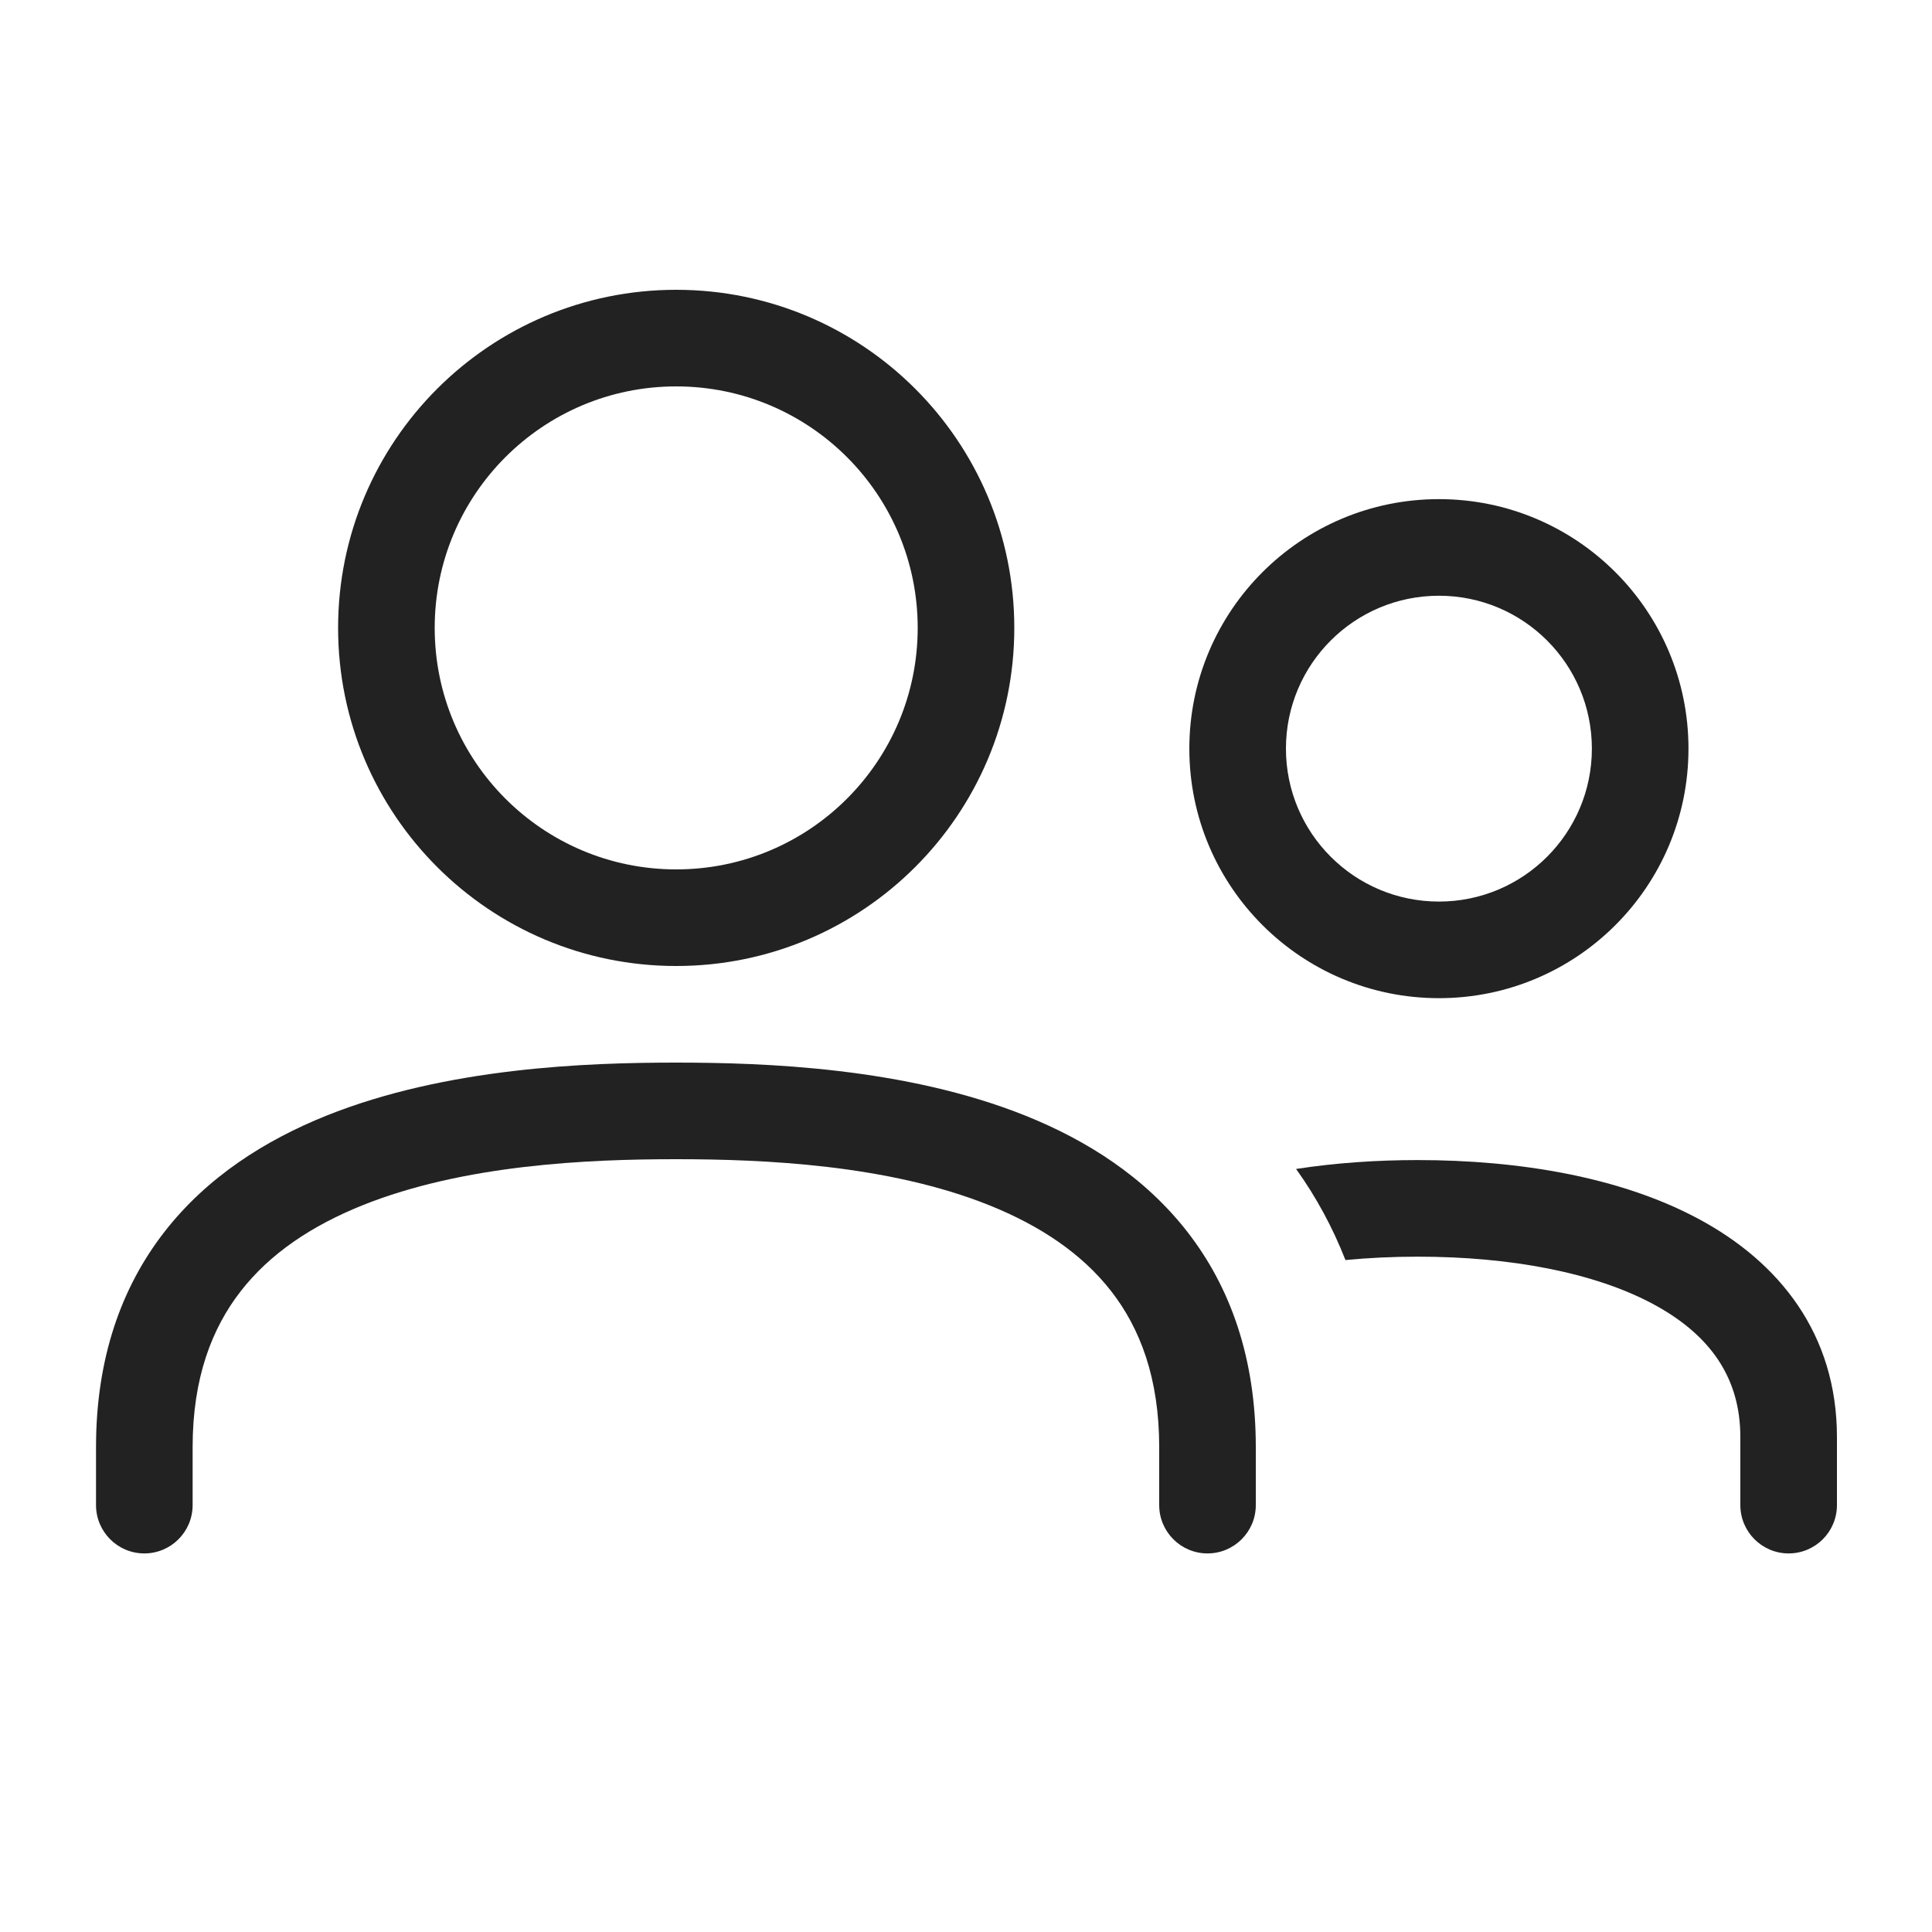
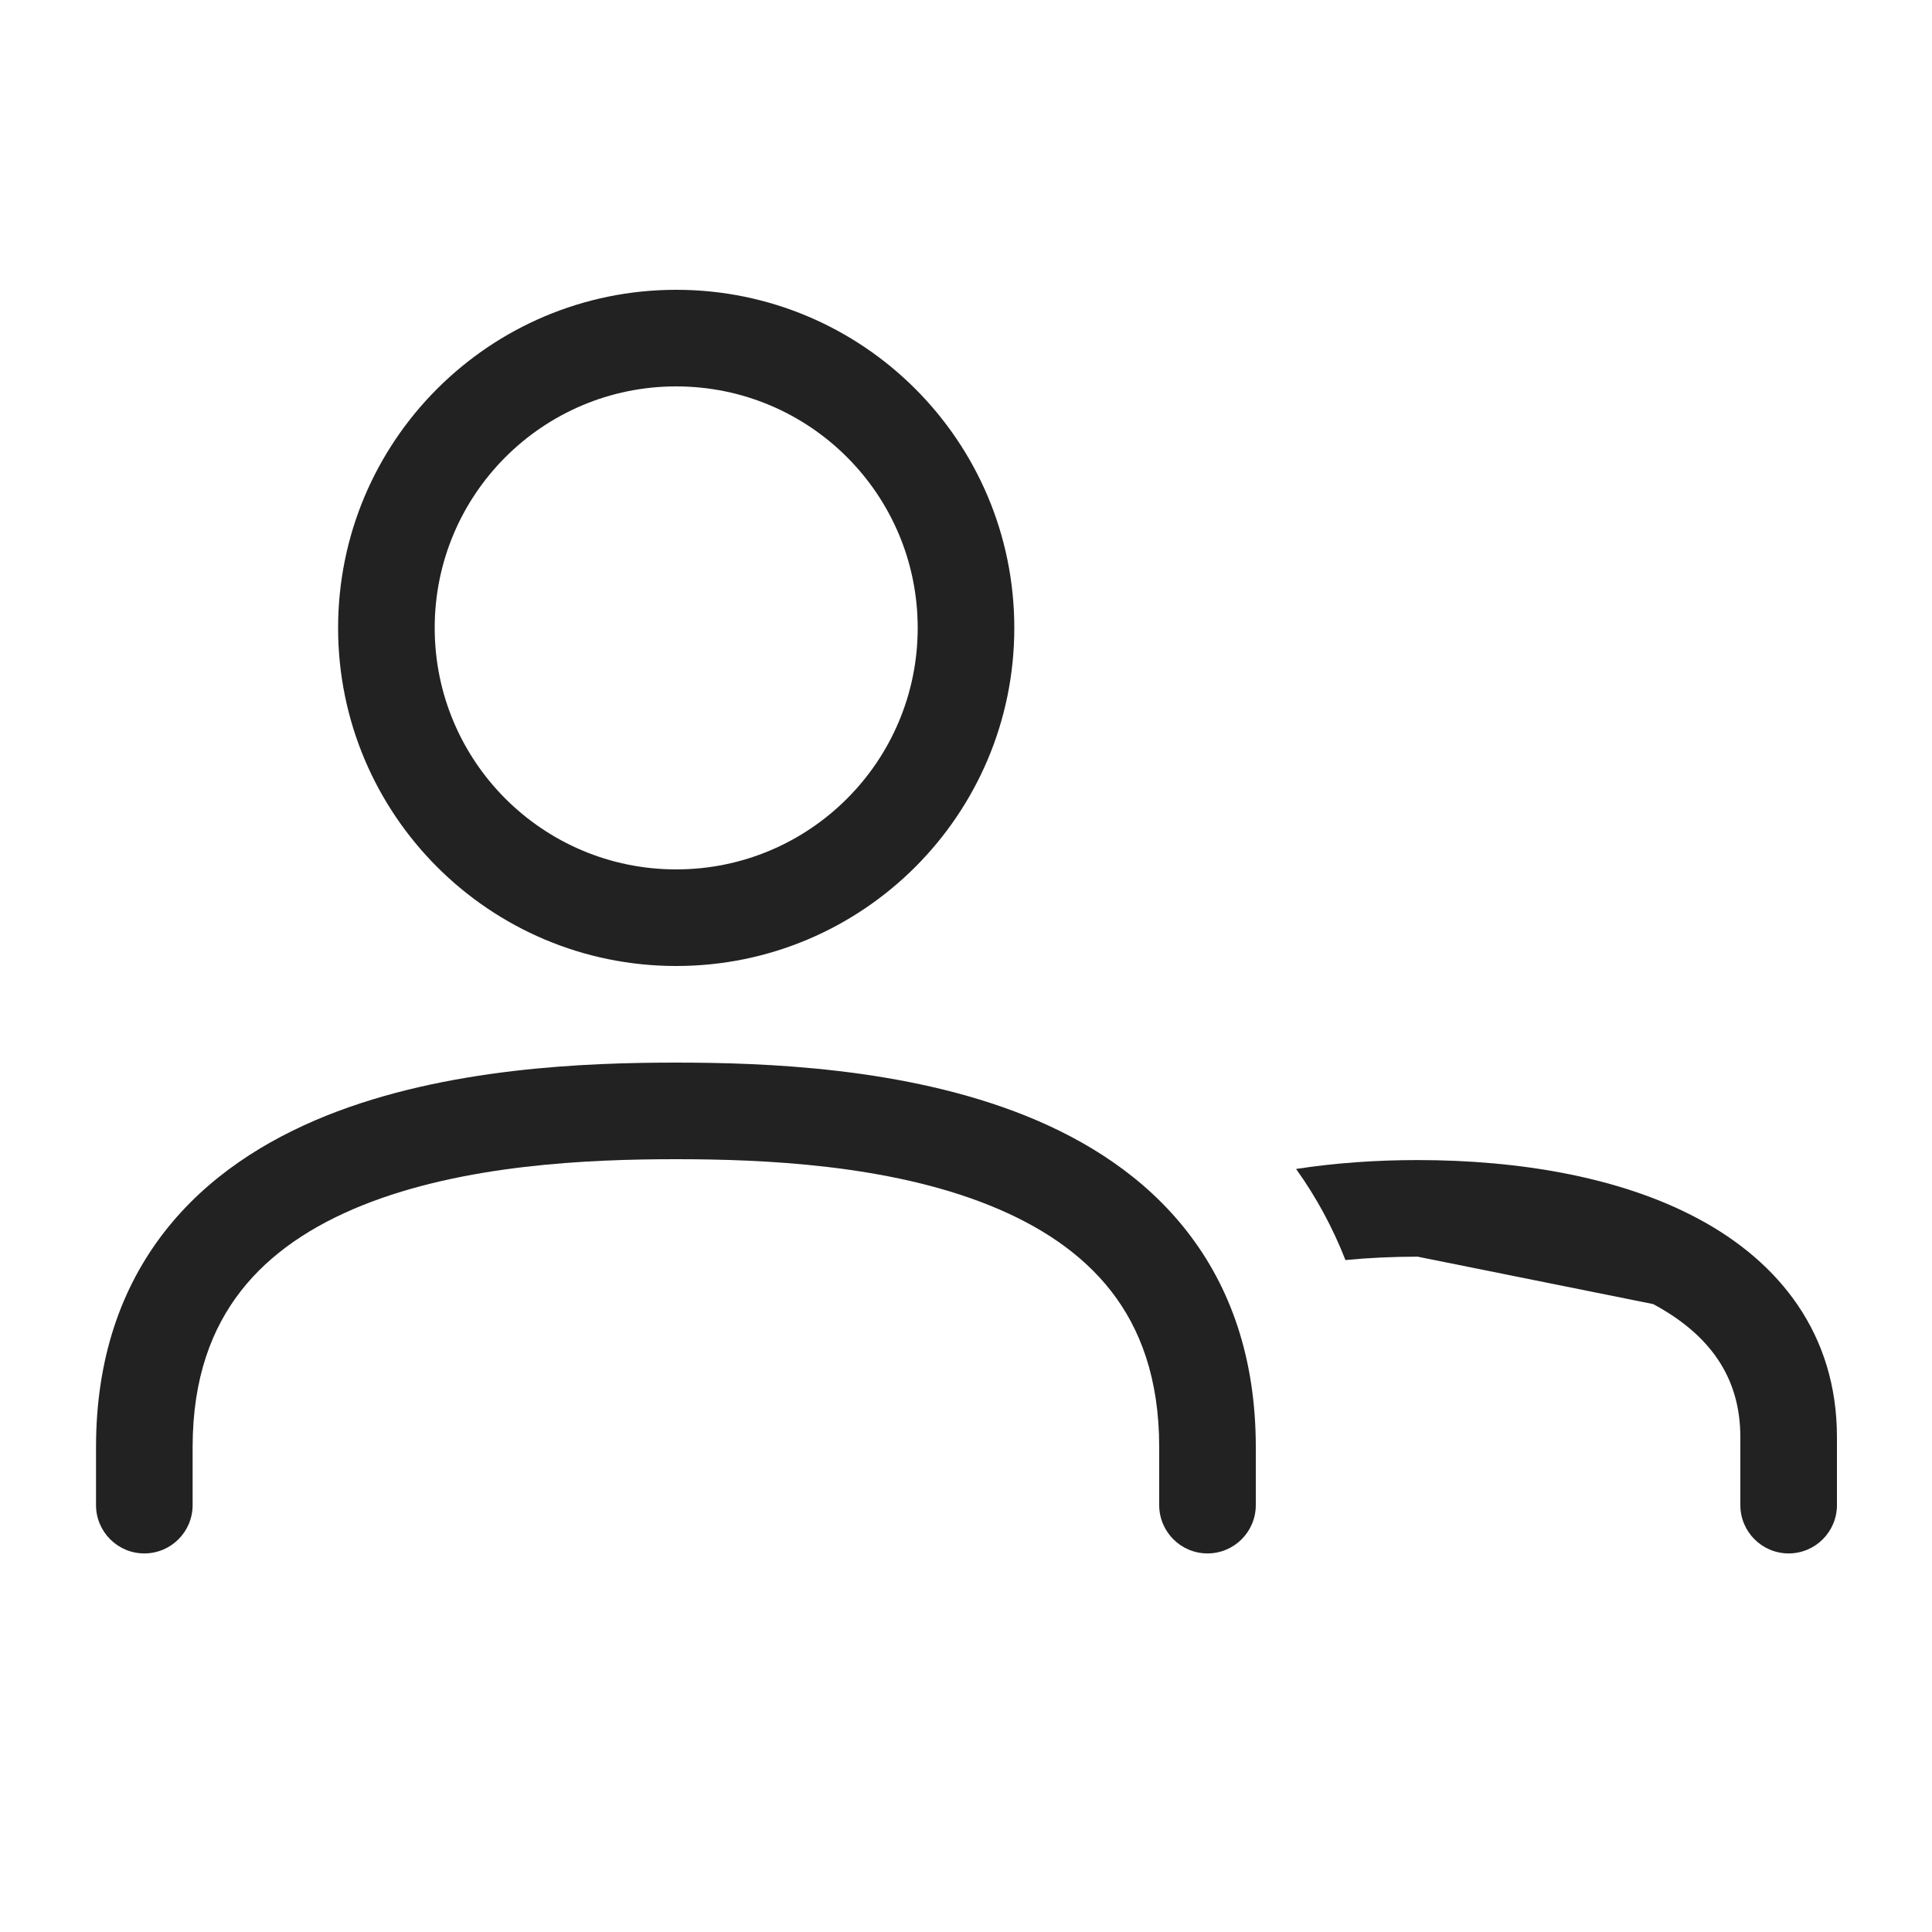
<svg xmlns="http://www.w3.org/2000/svg" width="20" height="20" viewBox="0 0 20 20" fill="none">
  <path fill-rule="evenodd" clip-rule="evenodd" d="M7 3C5.067 3 3.5 4.567 3.5 6.5C3.5 8.433 5.067 10 7 10C8.933 10 10.5 8.433 10.5 6.5C10.5 4.567 8.933 3 7 3ZM4.5 6.5C4.5 5.119 5.619 4 7 4C8.381 4 9.5 5.119 9.5 6.5C9.5 7.881 8.381 9 7 9C5.619 9 4.5 7.881 4.5 6.5Z" fill="#222222" />
-   <path fill-rule="evenodd" clip-rule="evenodd" d="M14.896 5.167C13.469 5.167 12.312 6.323 12.312 7.75C12.312 9.177 13.469 10.333 14.896 10.333C16.323 10.333 17.479 9.177 17.479 7.75C17.479 6.323 16.323 5.167 14.896 5.167ZM13.312 7.75C13.312 6.875 14.021 6.167 14.896 6.167C15.77 6.167 16.479 6.875 16.479 7.75C16.479 8.624 15.77 9.333 14.896 9.333C14.021 9.333 13.312 8.624 13.312 7.75Z" fill="#222222" />
-   <path d="M14.675 13.009C14.418 13.009 14.168 13.021 13.928 13.044C13.796 12.707 13.625 12.391 13.417 12.101C13.826 12.038 14.25 12.009 14.675 12.009C15.725 12.009 16.778 12.184 17.587 12.62C18.419 13.067 19.016 13.809 19.016 14.877L19.016 15.581C19.016 15.857 18.792 16.081 18.516 16.081C18.24 16.081 18.016 15.857 18.016 15.581L18.016 14.877C18.016 14.257 17.699 13.815 17.114 13.5C16.505 13.173 15.637 13.009 14.675 13.009Z" fill="#222222" />
+   <path d="M14.675 13.009C14.418 13.009 14.168 13.021 13.928 13.044C13.796 12.707 13.625 12.391 13.417 12.101C13.826 12.038 14.25 12.009 14.675 12.009C15.725 12.009 16.778 12.184 17.587 12.62C18.419 13.067 19.016 13.809 19.016 14.877L19.016 15.581C19.016 15.857 18.792 16.081 18.516 16.081C18.24 16.081 18.016 15.857 18.016 15.581L18.016 14.877C18.016 14.257 17.699 13.815 17.114 13.5Z" fill="#222222" />
  <path d="M2.493 13.365C2.194 13.749 1.994 14.264 1.994 14.981V15.581C1.994 15.857 1.77 16.081 1.494 16.081C1.218 16.081 0.994 15.857 0.994 15.581V14.981C0.994 14.063 1.255 13.326 1.704 12.75C2.147 12.181 2.748 11.803 3.377 11.55C4.622 11.05 6.083 11 6.997 11C7.911 11 9.372 11.05 10.617 11.55C11.247 11.803 11.847 12.181 12.29 12.75C12.739 13.326 13 14.063 13 14.981L13 15.581C13 15.857 12.776 16.081 12.5 16.081C12.224 16.081 12 15.857 12 15.581L12 14.981C12 14.264 11.801 13.749 11.502 13.365C11.197 12.974 10.763 12.687 10.244 12.478C9.193 12.055 7.902 12 6.997 12C6.092 12 4.802 12.055 3.75 12.478C3.231 12.687 2.797 12.974 2.493 13.365Z" fill="#222222" />
</svg>